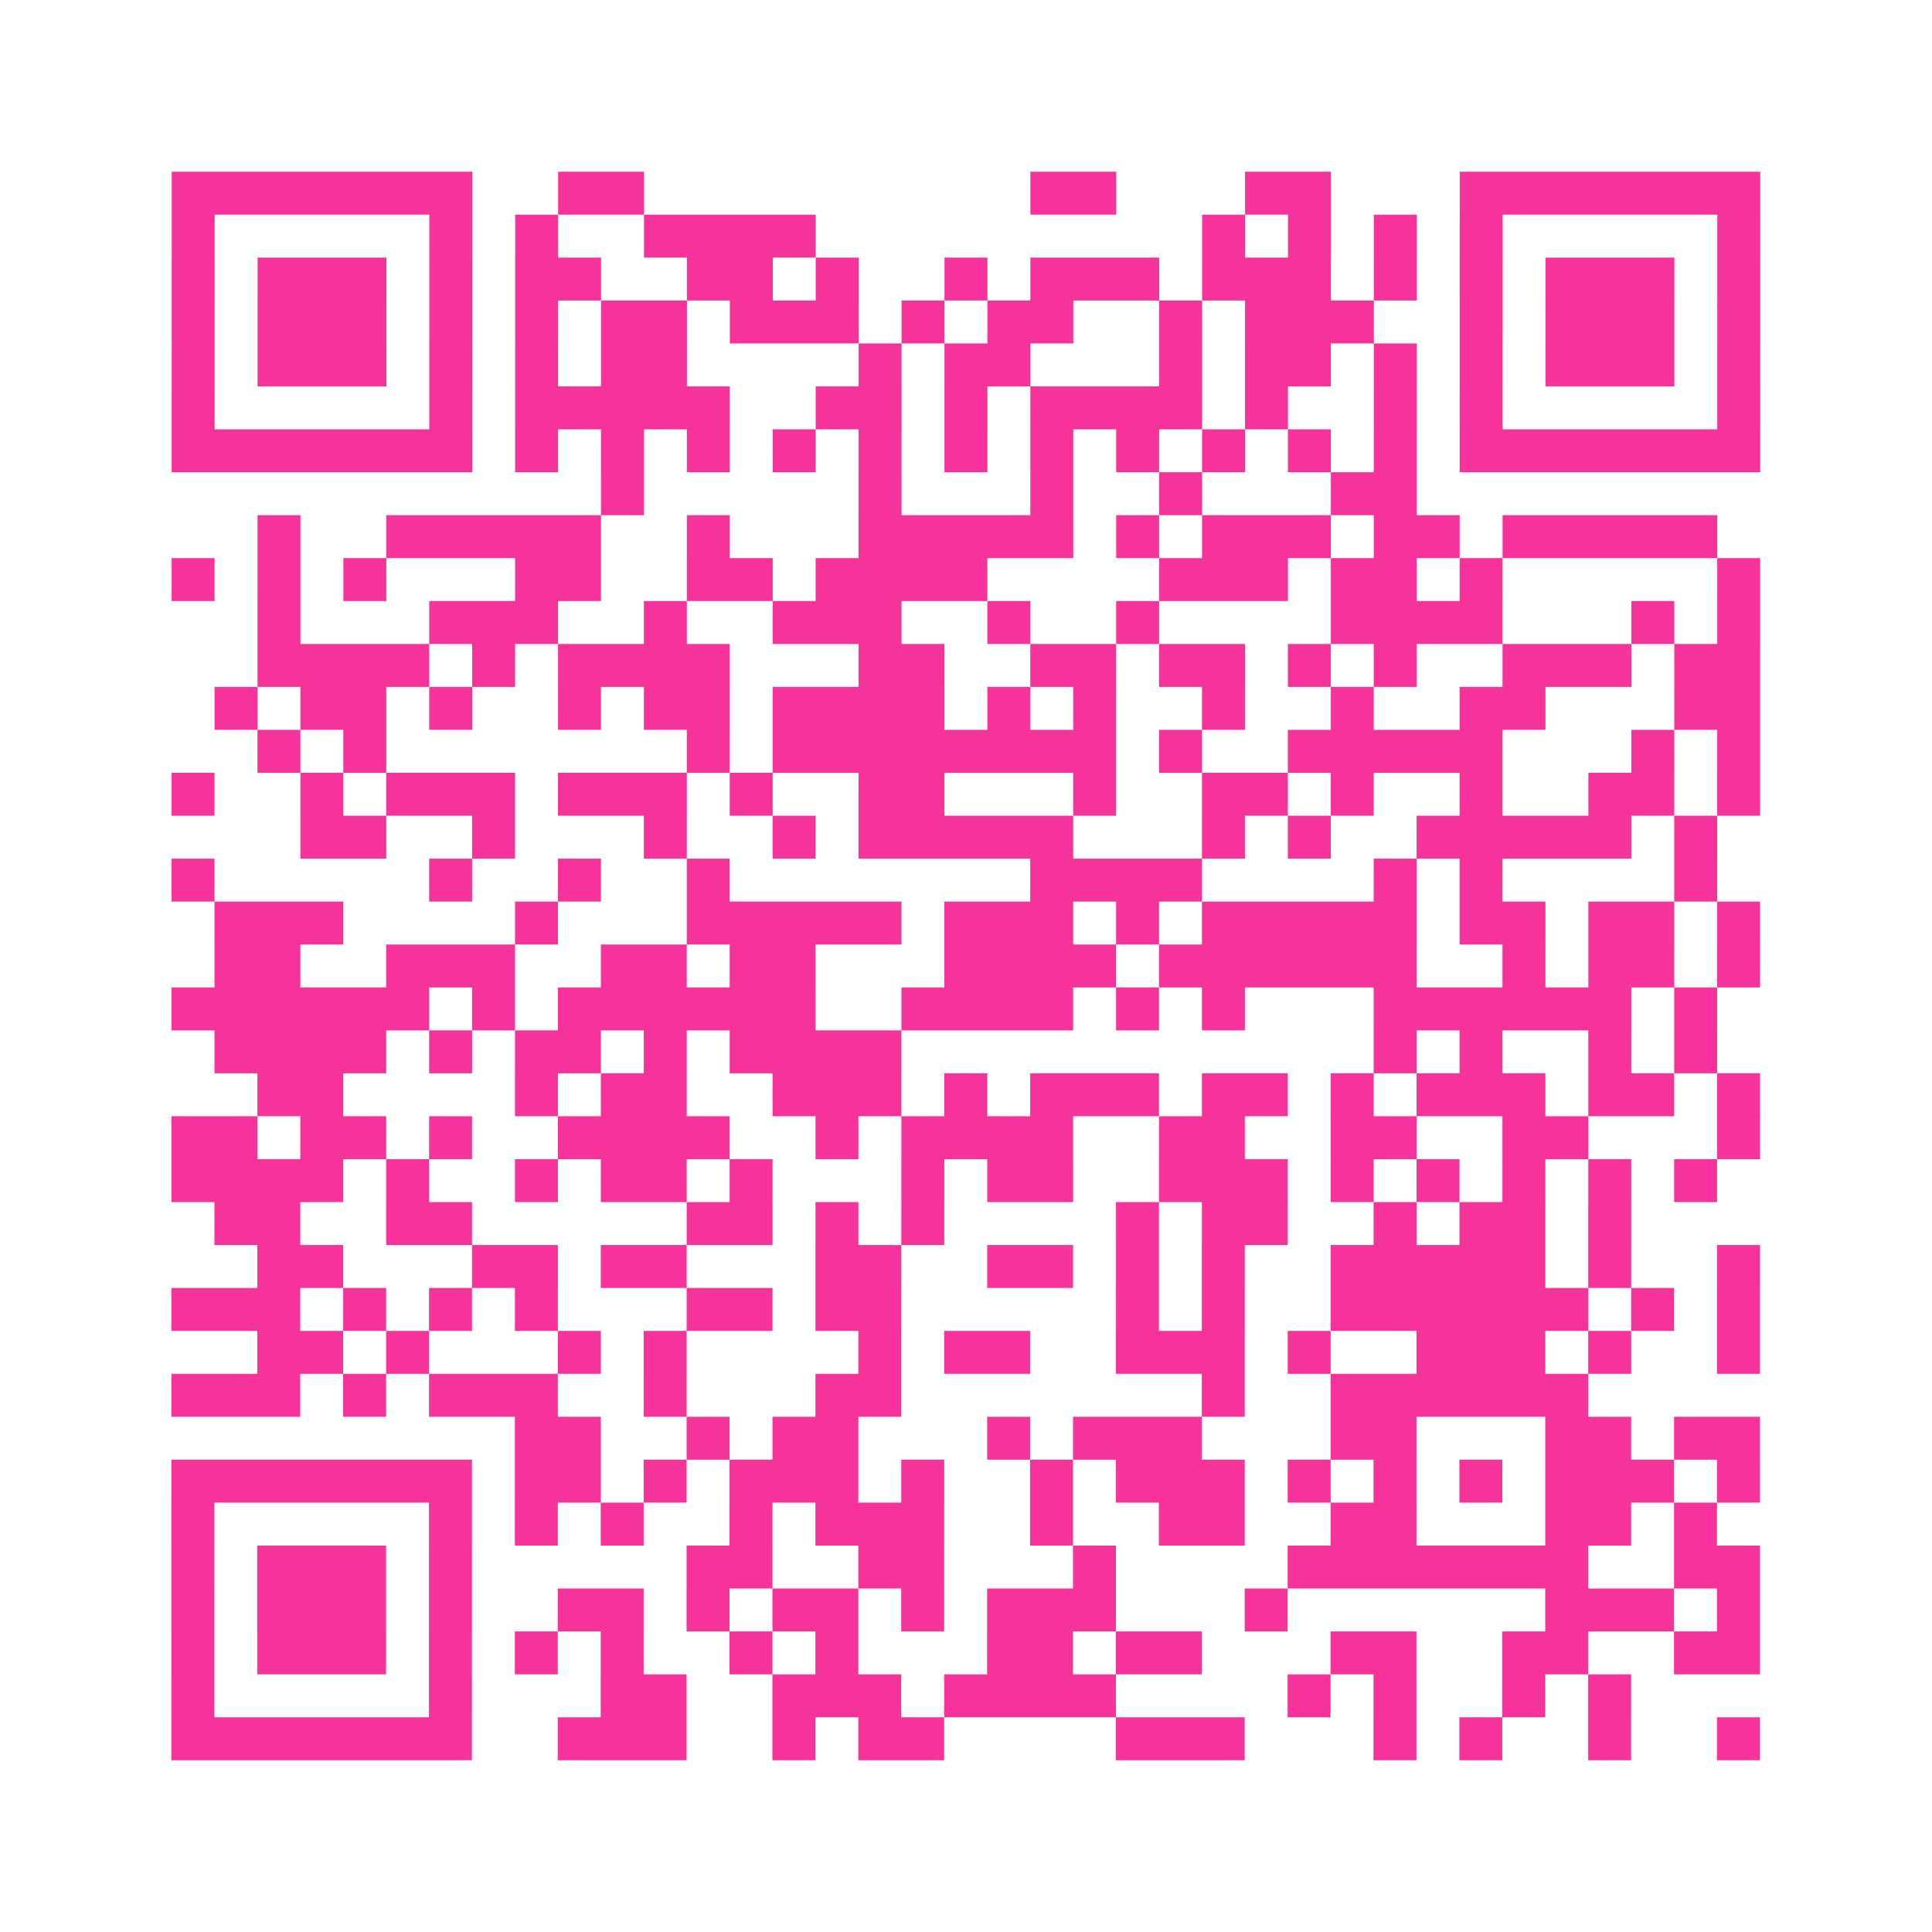
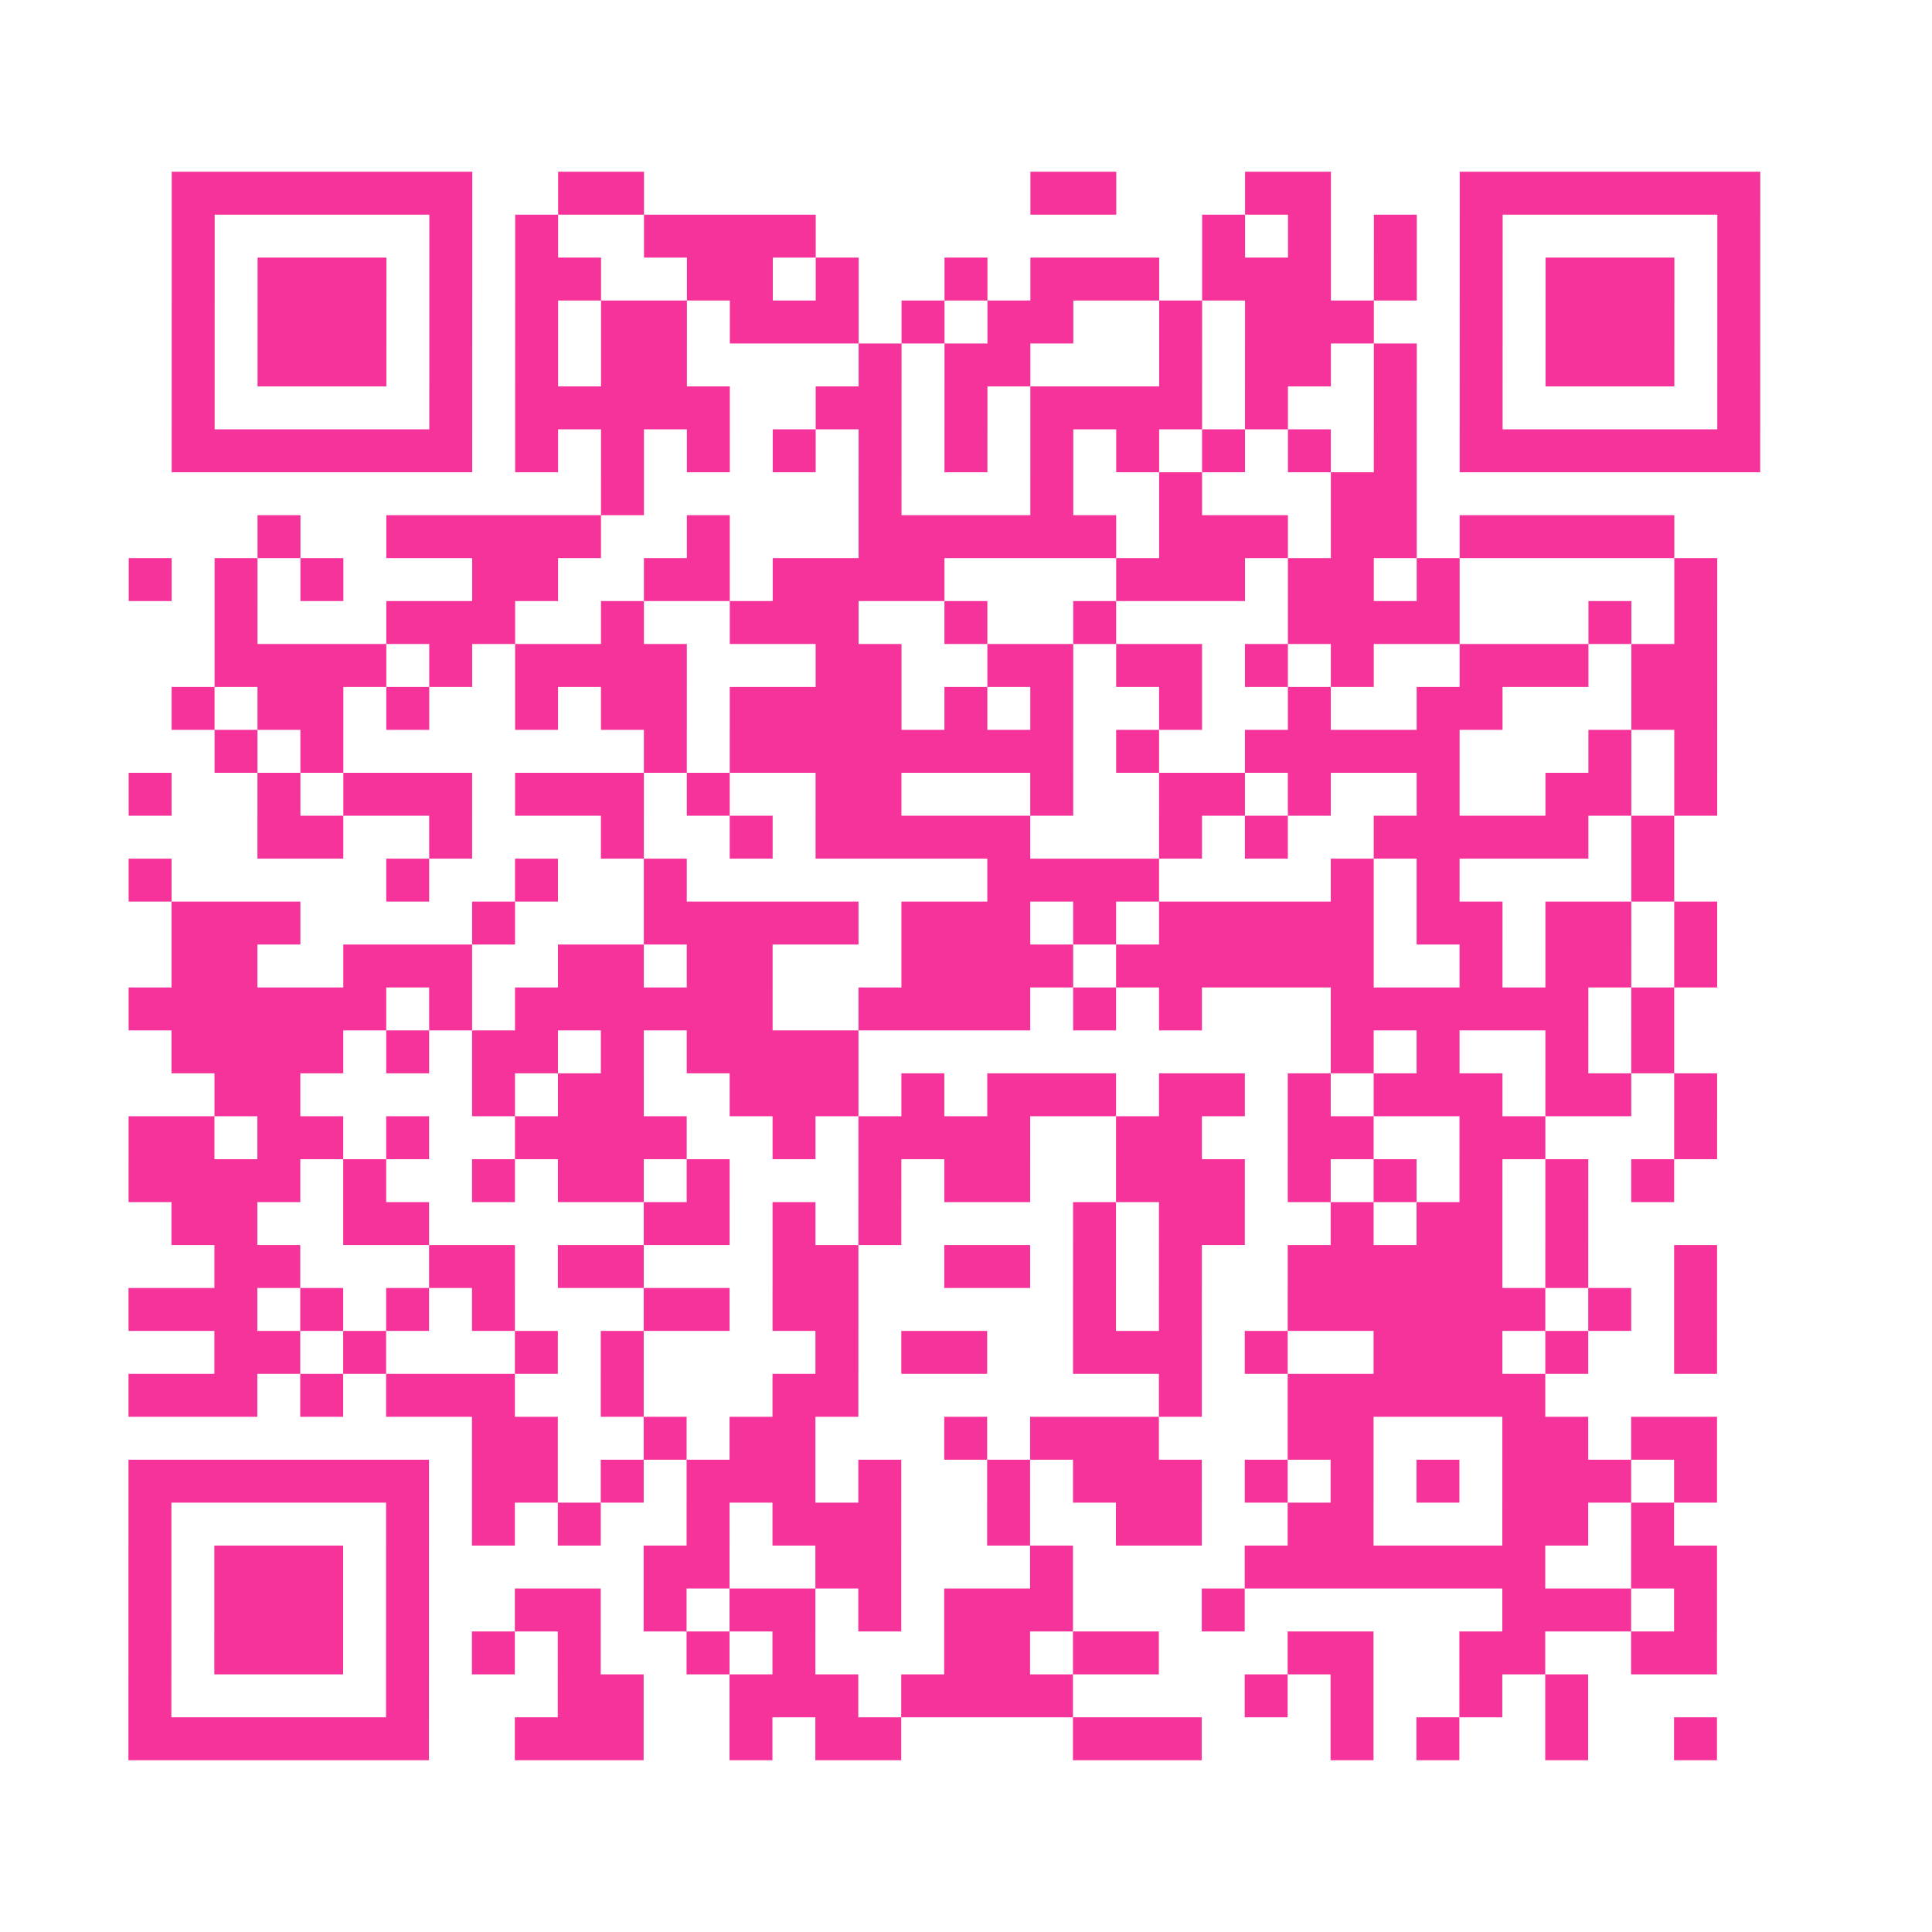
<svg xmlns="http://www.w3.org/2000/svg" viewBox="0 0 45 45" class="pyqrcode">
-   <path fill="transparent" d="M0 0h45v45h-45z" />
-   <path stroke="#f6339b" class="pyqrline" d="M4 4.5h7m2 0h2m9 0h2m3 0h2m3 0h7m-37 1h1m5 0h1m1 0h1m2 0h4m9 0h1m1 0h1m1 0h1m1 0h1m5 0h1m-37 1h1m1 0h3m1 0h1m1 0h2m2 0h2m1 0h1m2 0h1m1 0h3m1 0h3m1 0h1m1 0h1m1 0h3m1 0h1m-37 1h1m1 0h3m1 0h1m1 0h1m1 0h2m1 0h3m1 0h1m1 0h2m2 0h1m1 0h3m2 0h1m1 0h3m1 0h1m-37 1h1m1 0h3m1 0h1m1 0h1m1 0h2m4 0h1m1 0h2m3 0h1m1 0h2m1 0h1m1 0h1m1 0h3m1 0h1m-37 1h1m5 0h1m1 0h5m2 0h2m1 0h1m1 0h4m1 0h1m2 0h1m1 0h1m5 0h1m-37 1h7m1 0h1m1 0h1m1 0h1m1 0h1m1 0h1m1 0h1m1 0h1m1 0h1m1 0h1m1 0h1m1 0h1m1 0h7m-27 1h1m5 0h1m3 0h1m2 0h1m3 0h2m-27 1h1m2 0h5m2 0h1m3 0h5m1 0h1m1 0h3m1 0h2m1 0h5m-36 1h1m1 0h1m1 0h1m3 0h2m2 0h2m1 0h4m4 0h3m1 0h2m1 0h1m5 0h1m-35 1h1m3 0h3m2 0h1m2 0h3m2 0h1m2 0h1m4 0h4m3 0h1m1 0h1m-35 1h4m1 0h1m1 0h4m3 0h2m2 0h2m1 0h2m1 0h1m1 0h1m2 0h3m1 0h2m-36 1h1m1 0h2m1 0h1m2 0h1m1 0h2m1 0h4m1 0h1m1 0h1m2 0h1m2 0h1m2 0h2m3 0h2m-35 1h1m1 0h1m7 0h1m1 0h8m1 0h1m2 0h5m3 0h1m1 0h1m-37 1h1m2 0h1m1 0h3m1 0h3m1 0h1m2 0h2m3 0h1m2 0h2m1 0h1m2 0h1m2 0h2m1 0h1m-34 1h2m2 0h1m3 0h1m2 0h1m1 0h5m3 0h1m1 0h1m2 0h5m1 0h1m-36 1h1m5 0h1m2 0h1m2 0h1m7 0h4m4 0h1m1 0h1m4 0h1m-35 1h3m4 0h1m3 0h5m1 0h3m1 0h1m1 0h5m1 0h2m1 0h2m1 0h1m-36 1h2m2 0h3m2 0h2m1 0h2m3 0h4m1 0h6m2 0h1m1 0h2m1 0h1m-37 1h6m1 0h1m1 0h6m2 0h4m1 0h1m1 0h1m3 0h6m1 0h1m-35 1h4m1 0h1m1 0h2m1 0h1m1 0h4m11 0h1m1 0h1m2 0h1m1 0h1m-34 1h2m4 0h1m1 0h2m2 0h3m1 0h1m1 0h3m1 0h2m1 0h1m1 0h3m1 0h2m1 0h1m-37 1h2m1 0h2m1 0h1m2 0h4m2 0h1m1 0h4m2 0h2m2 0h2m2 0h2m3 0h1m-37 1h4m1 0h1m2 0h1m1 0h2m1 0h1m3 0h1m1 0h2m2 0h3m1 0h1m1 0h1m1 0h1m1 0h1m1 0h1m-35 1h2m2 0h2m5 0h2m1 0h1m1 0h1m4 0h1m1 0h2m2 0h1m1 0h2m1 0h1m-32 1h2m3 0h2m1 0h2m3 0h2m2 0h2m1 0h1m1 0h1m2 0h5m1 0h1m2 0h1m-37 1h3m1 0h1m1 0h1m1 0h1m3 0h2m1 0h2m5 0h1m1 0h1m2 0h6m1 0h1m1 0h1m-35 1h2m1 0h1m3 0h1m1 0h1m4 0h1m1 0h2m2 0h3m1 0h1m2 0h3m1 0h1m2 0h1m-37 1h3m1 0h1m1 0h3m2 0h1m3 0h2m7 0h1m2 0h6m-25 1h2m2 0h1m1 0h2m3 0h1m1 0h3m3 0h2m3 0h2m1 0h2m-37 1h7m1 0h2m1 0h1m1 0h3m1 0h1m2 0h1m1 0h3m1 0h1m1 0h1m1 0h1m1 0h3m1 0h1m-37 1h1m5 0h1m1 0h1m1 0h1m2 0h1m1 0h3m2 0h1m2 0h2m2 0h2m3 0h2m1 0h1m-36 1h1m1 0h3m1 0h1m5 0h2m2 0h2m3 0h1m4 0h7m2 0h2m-37 1h1m1 0h3m1 0h1m2 0h2m1 0h1m1 0h2m1 0h1m1 0h3m3 0h1m6 0h3m1 0h1m-37 1h1m1 0h3m1 0h1m1 0h1m1 0h1m2 0h1m1 0h1m3 0h2m1 0h2m3 0h2m2 0h2m2 0h2m-37 1h1m5 0h1m3 0h2m2 0h3m1 0h4m4 0h1m1 0h1m2 0h1m1 0h1m-34 1h7m2 0h3m2 0h1m1 0h2m4 0h3m3 0h1m1 0h1m2 0h1m2 0h1" />
+   <path stroke="#f6339b" class="pyqrline" d="M4 4.5h7m2 0h2m9 0h2m3 0h2m3 0h7m-37 1h1m5 0h1m1 0h1m2 0h4m9 0h1m1 0h1m1 0h1m1 0h1m5 0h1m-37 1h1m1 0h3m1 0h1m1 0h2m2 0h2m1 0h1m2 0h1m1 0h3m1 0h3m1 0h1m1 0h1m1 0h3m1 0h1m-37 1h1m1 0h3m1 0h1m1 0h1m1 0h2m1 0h3m1 0h1m1 0h2m2 0h1m1 0h3m2 0h1m1 0h3m1 0h1m-37 1h1m1 0h3m1 0h1m1 0h1m1 0h2m4 0h1m1 0h2m3 0h1m1 0h2m1 0h1m1 0h1m1 0h3m1 0h1m-37 1h1m5 0h1m1 0h5m2 0h2m1 0h1m1 0h4m1 0h1m2 0h1m1 0h1m5 0h1m-37 1h7m1 0h1m1 0h1m1 0h1m1 0h1m1 0h1m1 0h1m1 0h1m1 0h1m1 0h1m1 0h1m1 0h1m1 0h7m-27 1h1m5 0h1m3 0h1m2 0h1m3 0h2m-27 1h1m2 0h5m2 0h1m3 0h5h1m1 0h3m1 0h2m1 0h5m-36 1h1m1 0h1m1 0h1m3 0h2m2 0h2m1 0h4m4 0h3m1 0h2m1 0h1m5 0h1m-35 1h1m3 0h3m2 0h1m2 0h3m2 0h1m2 0h1m4 0h4m3 0h1m1 0h1m-35 1h4m1 0h1m1 0h4m3 0h2m2 0h2m1 0h2m1 0h1m1 0h1m2 0h3m1 0h2m-36 1h1m1 0h2m1 0h1m2 0h1m1 0h2m1 0h4m1 0h1m1 0h1m2 0h1m2 0h1m2 0h2m3 0h2m-35 1h1m1 0h1m7 0h1m1 0h8m1 0h1m2 0h5m3 0h1m1 0h1m-37 1h1m2 0h1m1 0h3m1 0h3m1 0h1m2 0h2m3 0h1m2 0h2m1 0h1m2 0h1m2 0h2m1 0h1m-34 1h2m2 0h1m3 0h1m2 0h1m1 0h5m3 0h1m1 0h1m2 0h5m1 0h1m-36 1h1m5 0h1m2 0h1m2 0h1m7 0h4m4 0h1m1 0h1m4 0h1m-35 1h3m4 0h1m3 0h5m1 0h3m1 0h1m1 0h5m1 0h2m1 0h2m1 0h1m-36 1h2m2 0h3m2 0h2m1 0h2m3 0h4m1 0h6m2 0h1m1 0h2m1 0h1m-37 1h6m1 0h1m1 0h6m2 0h4m1 0h1m1 0h1m3 0h6m1 0h1m-35 1h4m1 0h1m1 0h2m1 0h1m1 0h4m11 0h1m1 0h1m2 0h1m1 0h1m-34 1h2m4 0h1m1 0h2m2 0h3m1 0h1m1 0h3m1 0h2m1 0h1m1 0h3m1 0h2m1 0h1m-37 1h2m1 0h2m1 0h1m2 0h4m2 0h1m1 0h4m2 0h2m2 0h2m2 0h2m3 0h1m-37 1h4m1 0h1m2 0h1m1 0h2m1 0h1m3 0h1m1 0h2m2 0h3m1 0h1m1 0h1m1 0h1m1 0h1m1 0h1m-35 1h2m2 0h2m5 0h2m1 0h1m1 0h1m4 0h1m1 0h2m2 0h1m1 0h2m1 0h1m-32 1h2m3 0h2m1 0h2m3 0h2m2 0h2m1 0h1m1 0h1m2 0h5m1 0h1m2 0h1m-37 1h3m1 0h1m1 0h1m1 0h1m3 0h2m1 0h2m5 0h1m1 0h1m2 0h6m1 0h1m1 0h1m-35 1h2m1 0h1m3 0h1m1 0h1m4 0h1m1 0h2m2 0h3m1 0h1m2 0h3m1 0h1m2 0h1m-37 1h3m1 0h1m1 0h3m2 0h1m3 0h2m7 0h1m2 0h6m-25 1h2m2 0h1m1 0h2m3 0h1m1 0h3m3 0h2m3 0h2m1 0h2m-37 1h7m1 0h2m1 0h1m1 0h3m1 0h1m2 0h1m1 0h3m1 0h1m1 0h1m1 0h1m1 0h3m1 0h1m-37 1h1m5 0h1m1 0h1m1 0h1m2 0h1m1 0h3m2 0h1m2 0h2m2 0h2m3 0h2m1 0h1m-36 1h1m1 0h3m1 0h1m5 0h2m2 0h2m3 0h1m4 0h7m2 0h2m-37 1h1m1 0h3m1 0h1m2 0h2m1 0h1m1 0h2m1 0h1m1 0h3m3 0h1m6 0h3m1 0h1m-37 1h1m1 0h3m1 0h1m1 0h1m1 0h1m2 0h1m1 0h1m3 0h2m1 0h2m3 0h2m2 0h2m2 0h2m-37 1h1m5 0h1m3 0h2m2 0h3m1 0h4m4 0h1m1 0h1m2 0h1m1 0h1m-34 1h7m2 0h3m2 0h1m1 0h2m4 0h3m3 0h1m1 0h1m2 0h1m2 0h1" />
</svg>